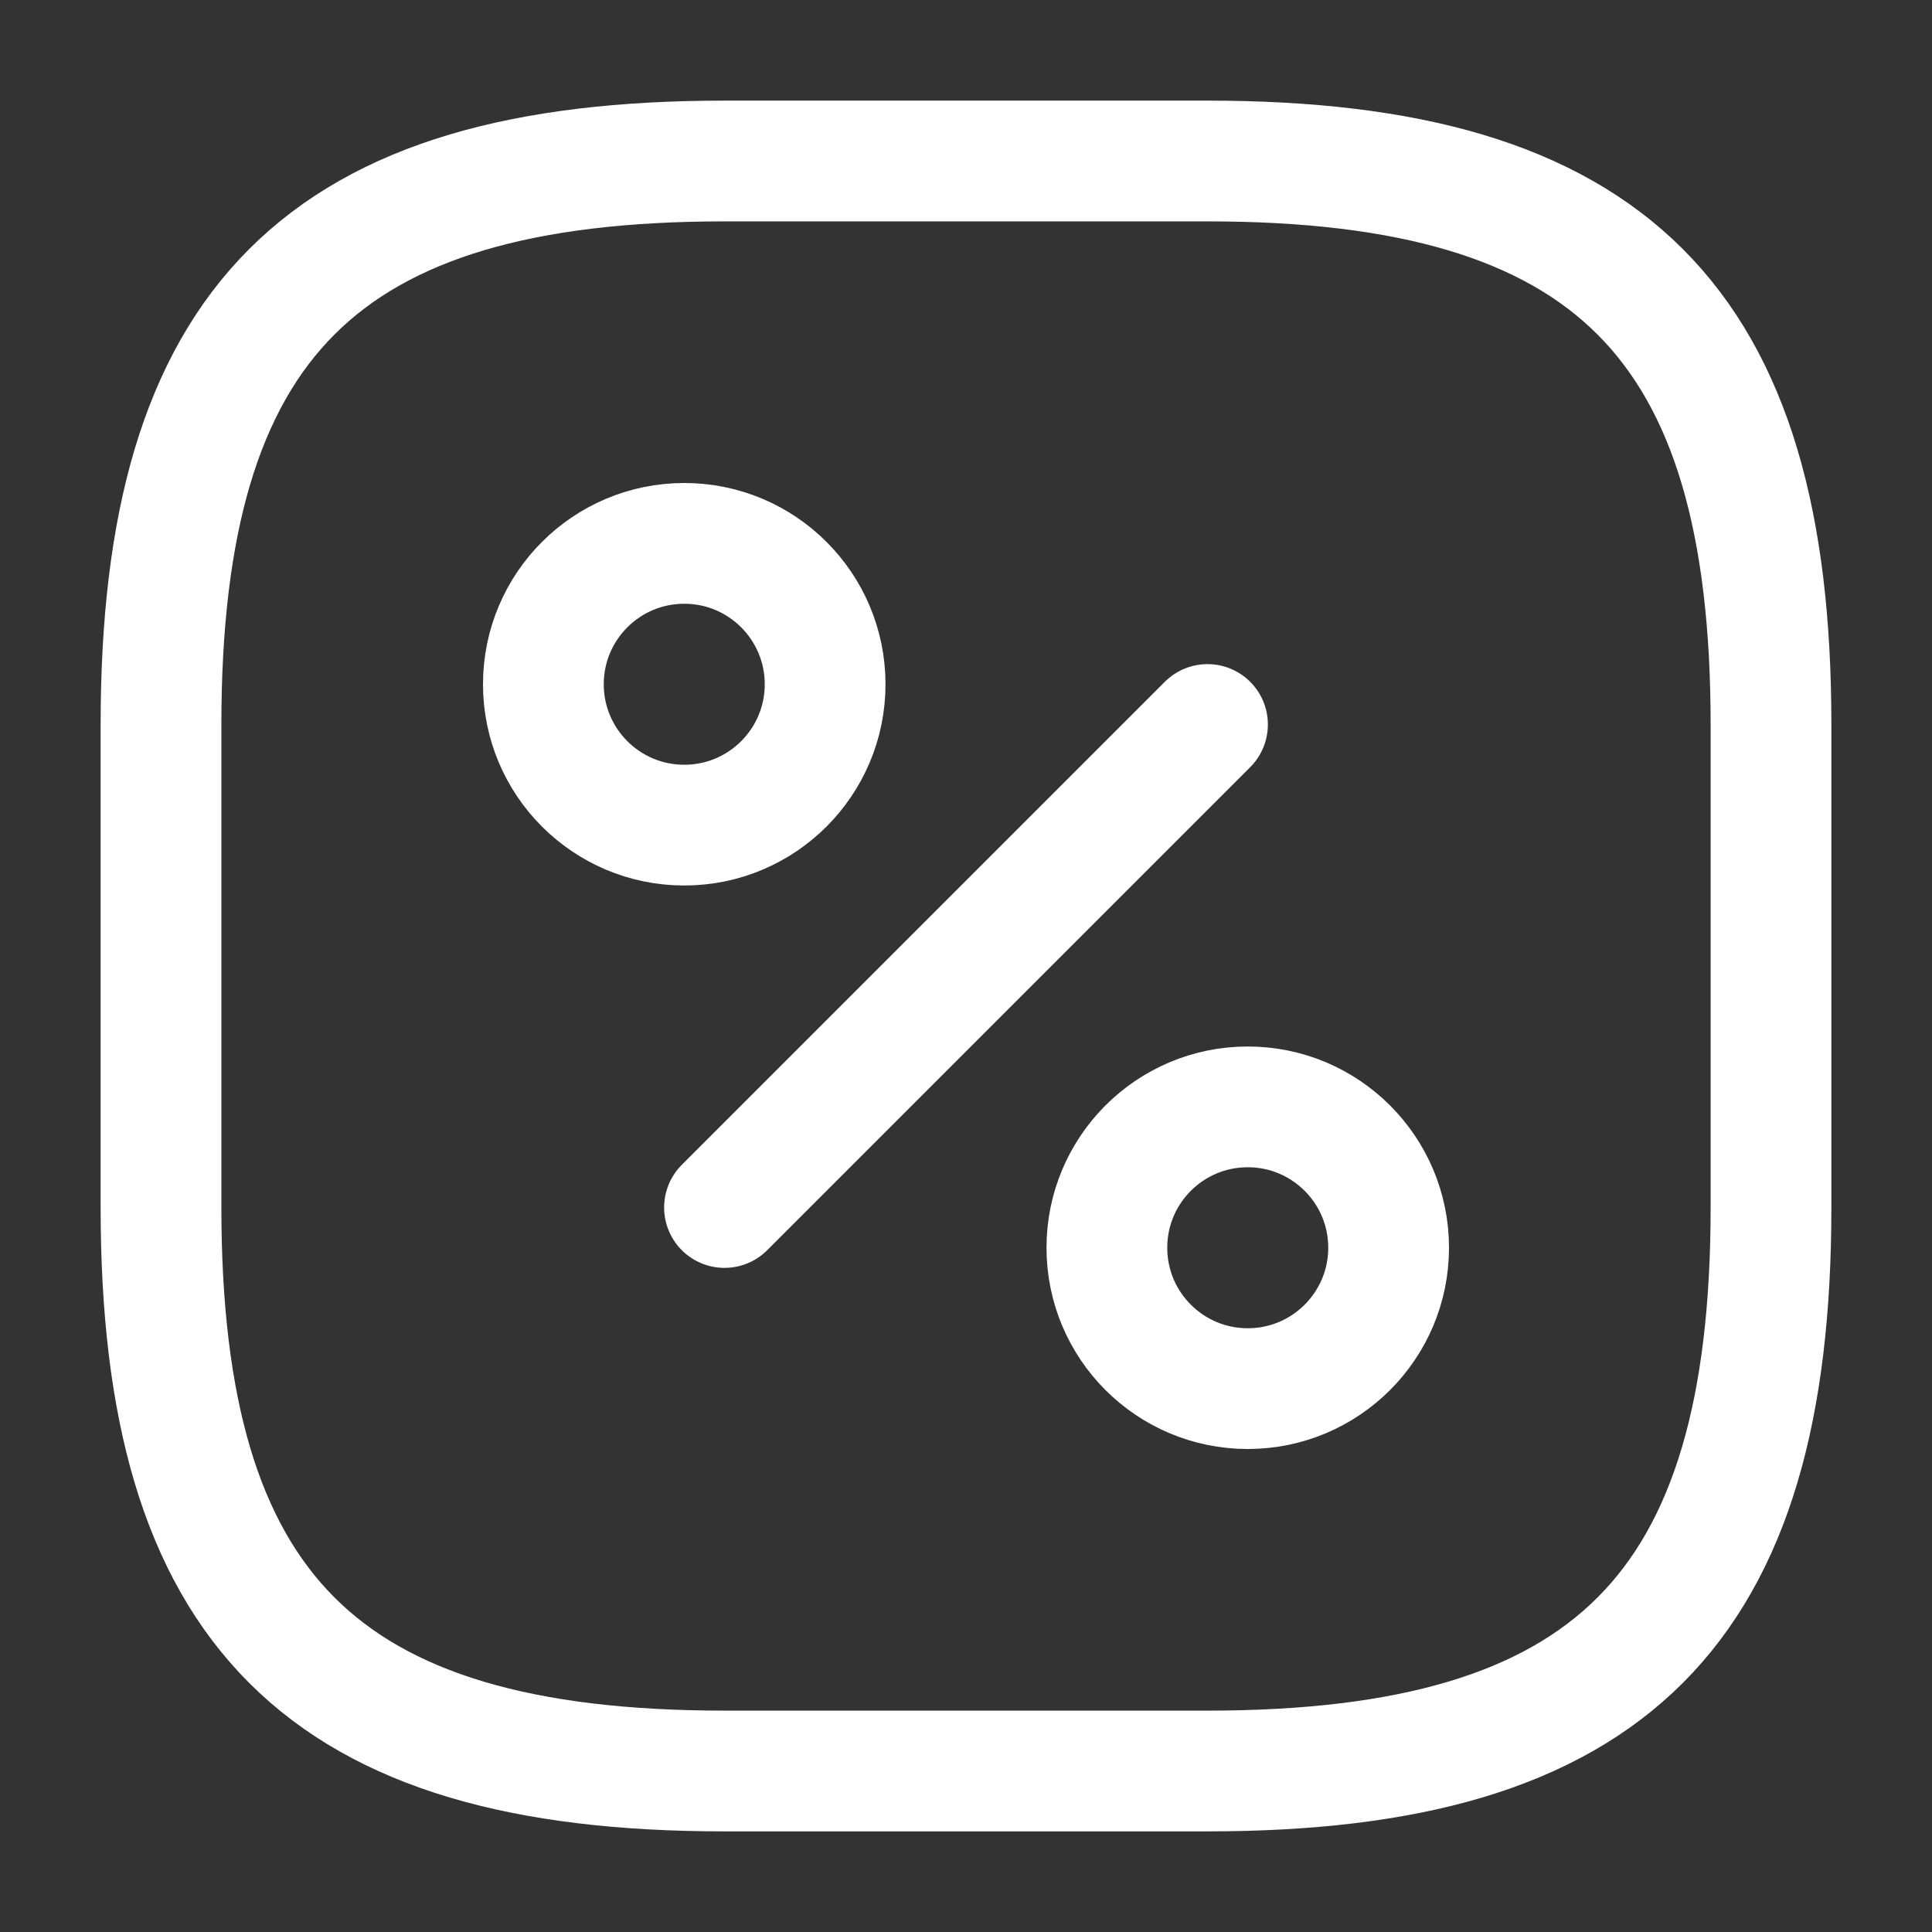
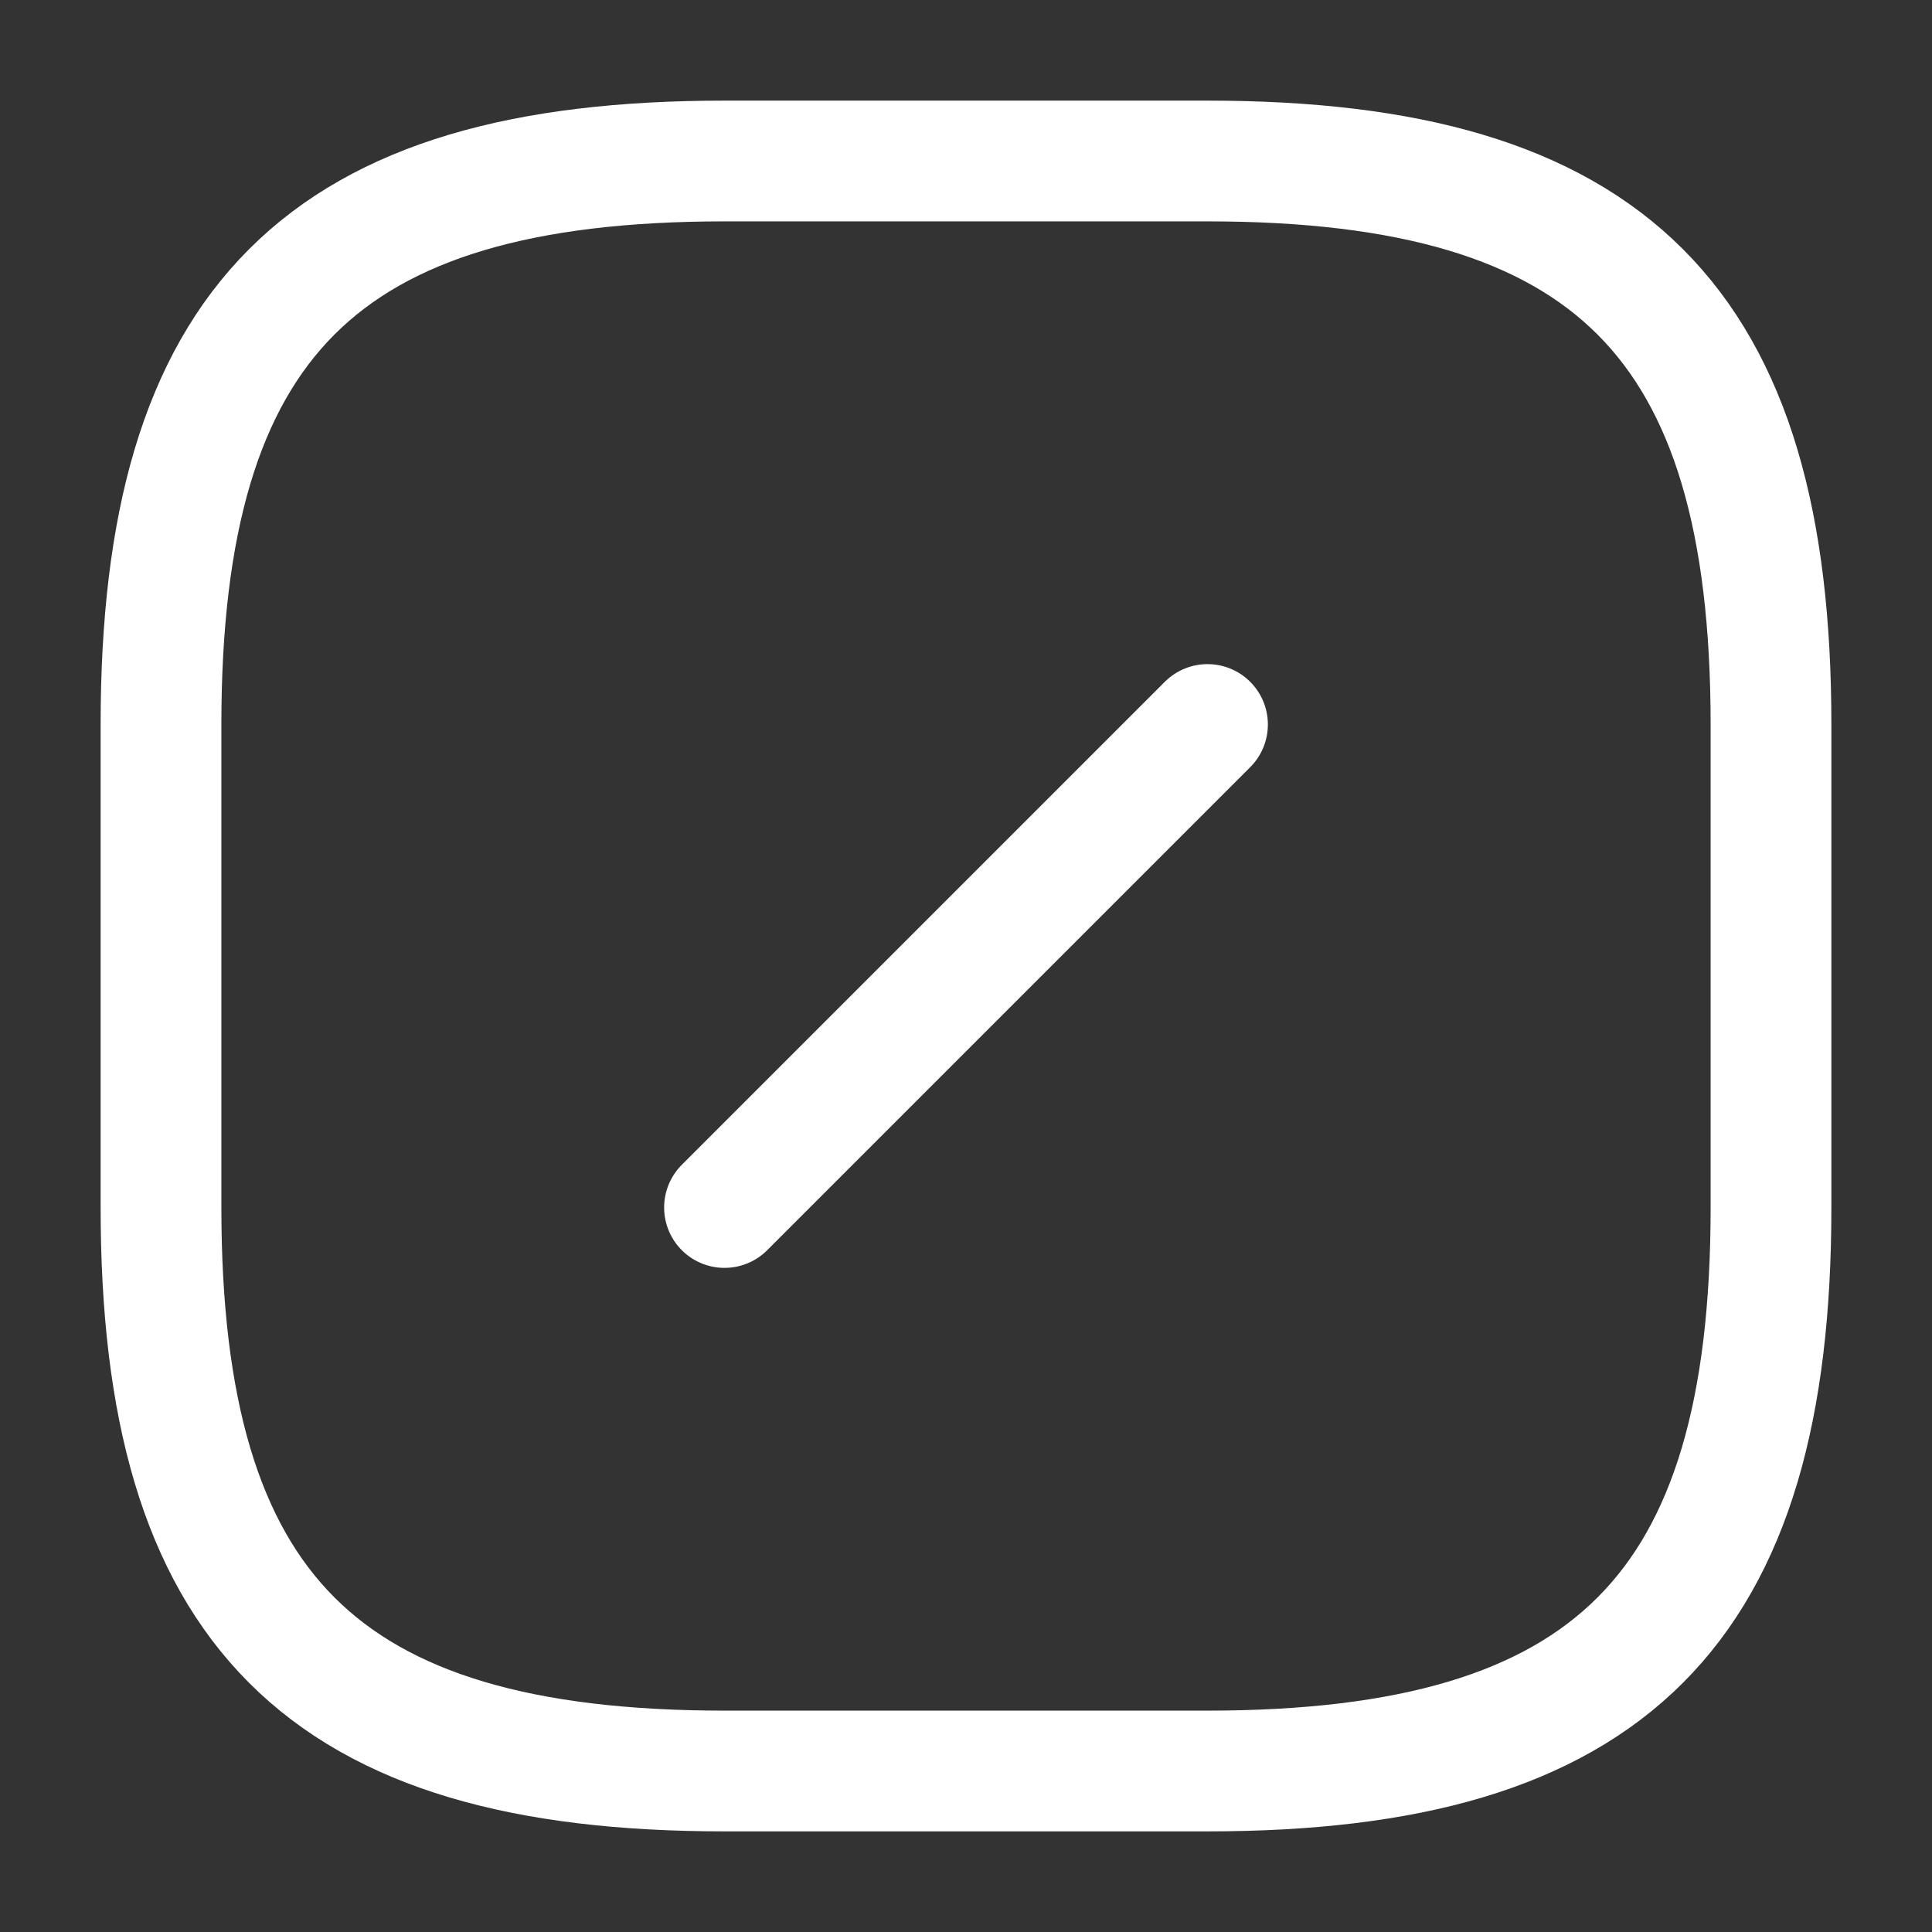
<svg xmlns="http://www.w3.org/2000/svg" width="24" height="24" viewBox="0 0 24 24" fill="none">
  <rect x="0" y="0" width="24" height="24" fill="#333333" stroke="none" />
  <path d="M9 22H15C20 22 22 20 22 15V9C22 4 20 2 15 2H9C4 2 2 4 2 9V15C2 20 4 22 9 22Z" stroke="white" stroke-width="1.5" stroke-linecap="round" stroke-linejoin="round" />
-   <circle cx="8.5" cy="8.5" r="1.75" stroke="white" stroke-width="1.5" />
-   <circle cx="15.5" cy="15.5" r="1.75" stroke="white" stroke-width="1.5" />
  <path d="M9 15L15 9" stroke="white" stroke-width="1.5" stroke-linecap="round" />
</svg>